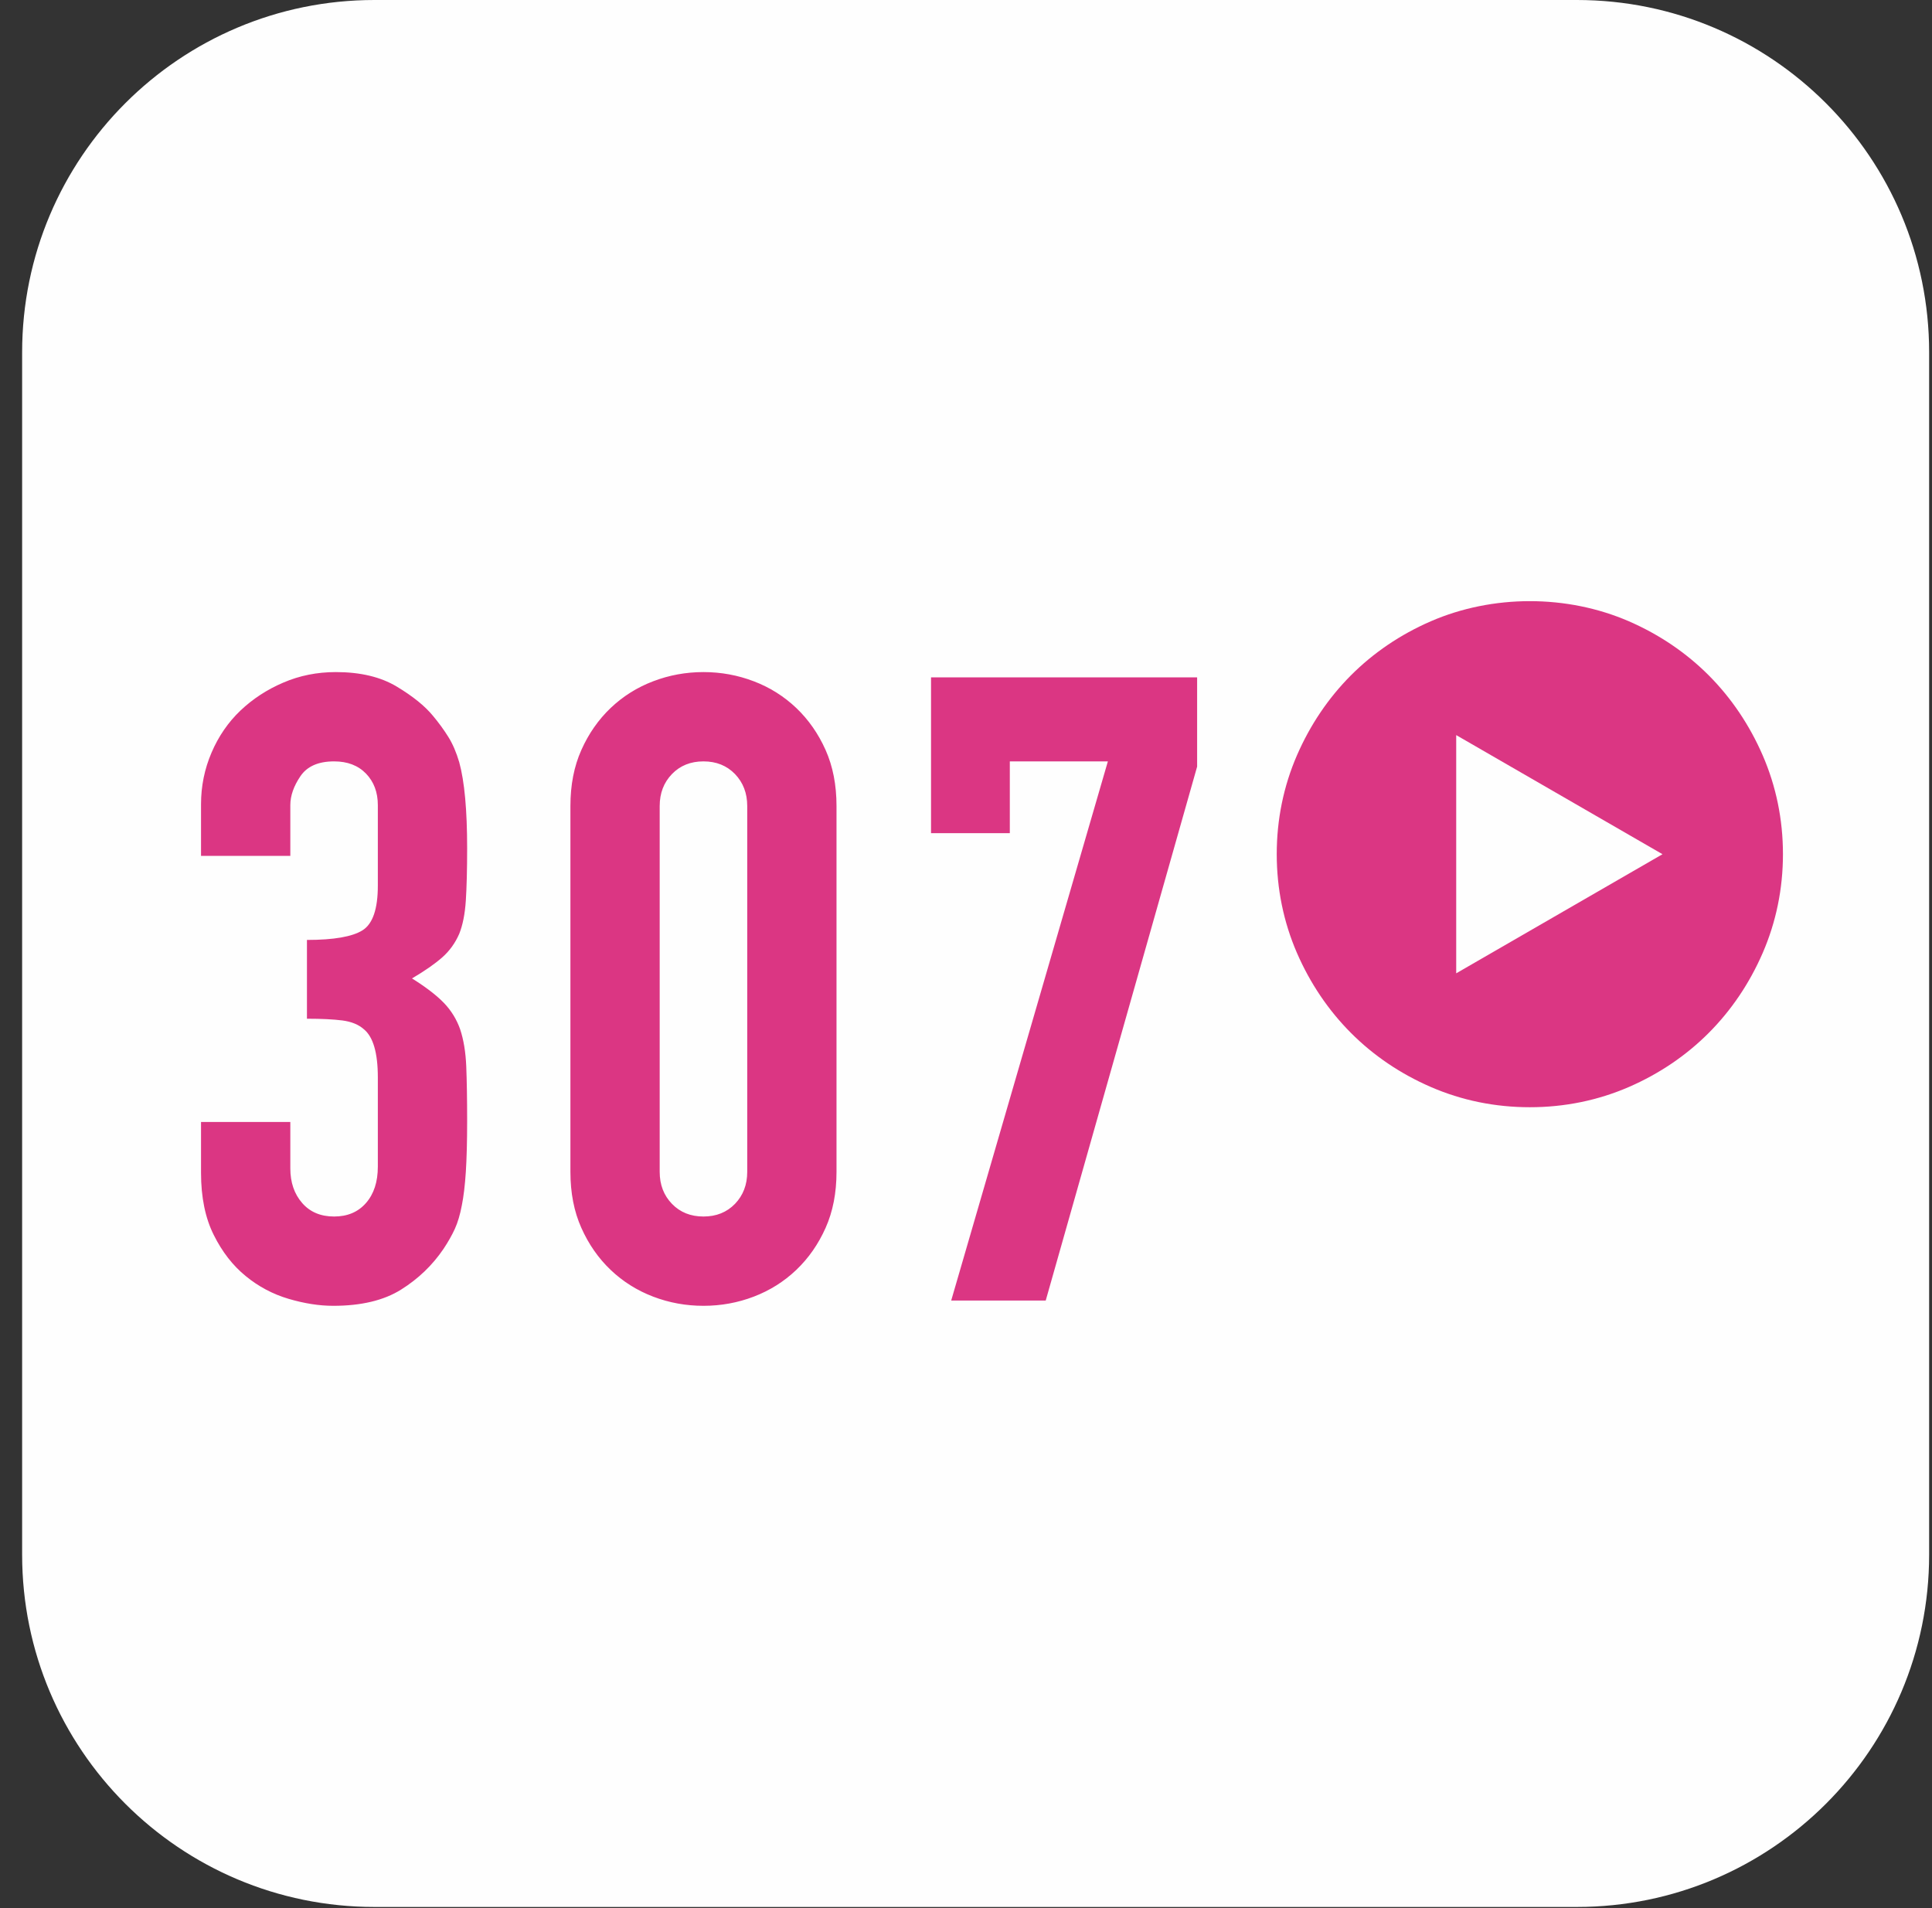
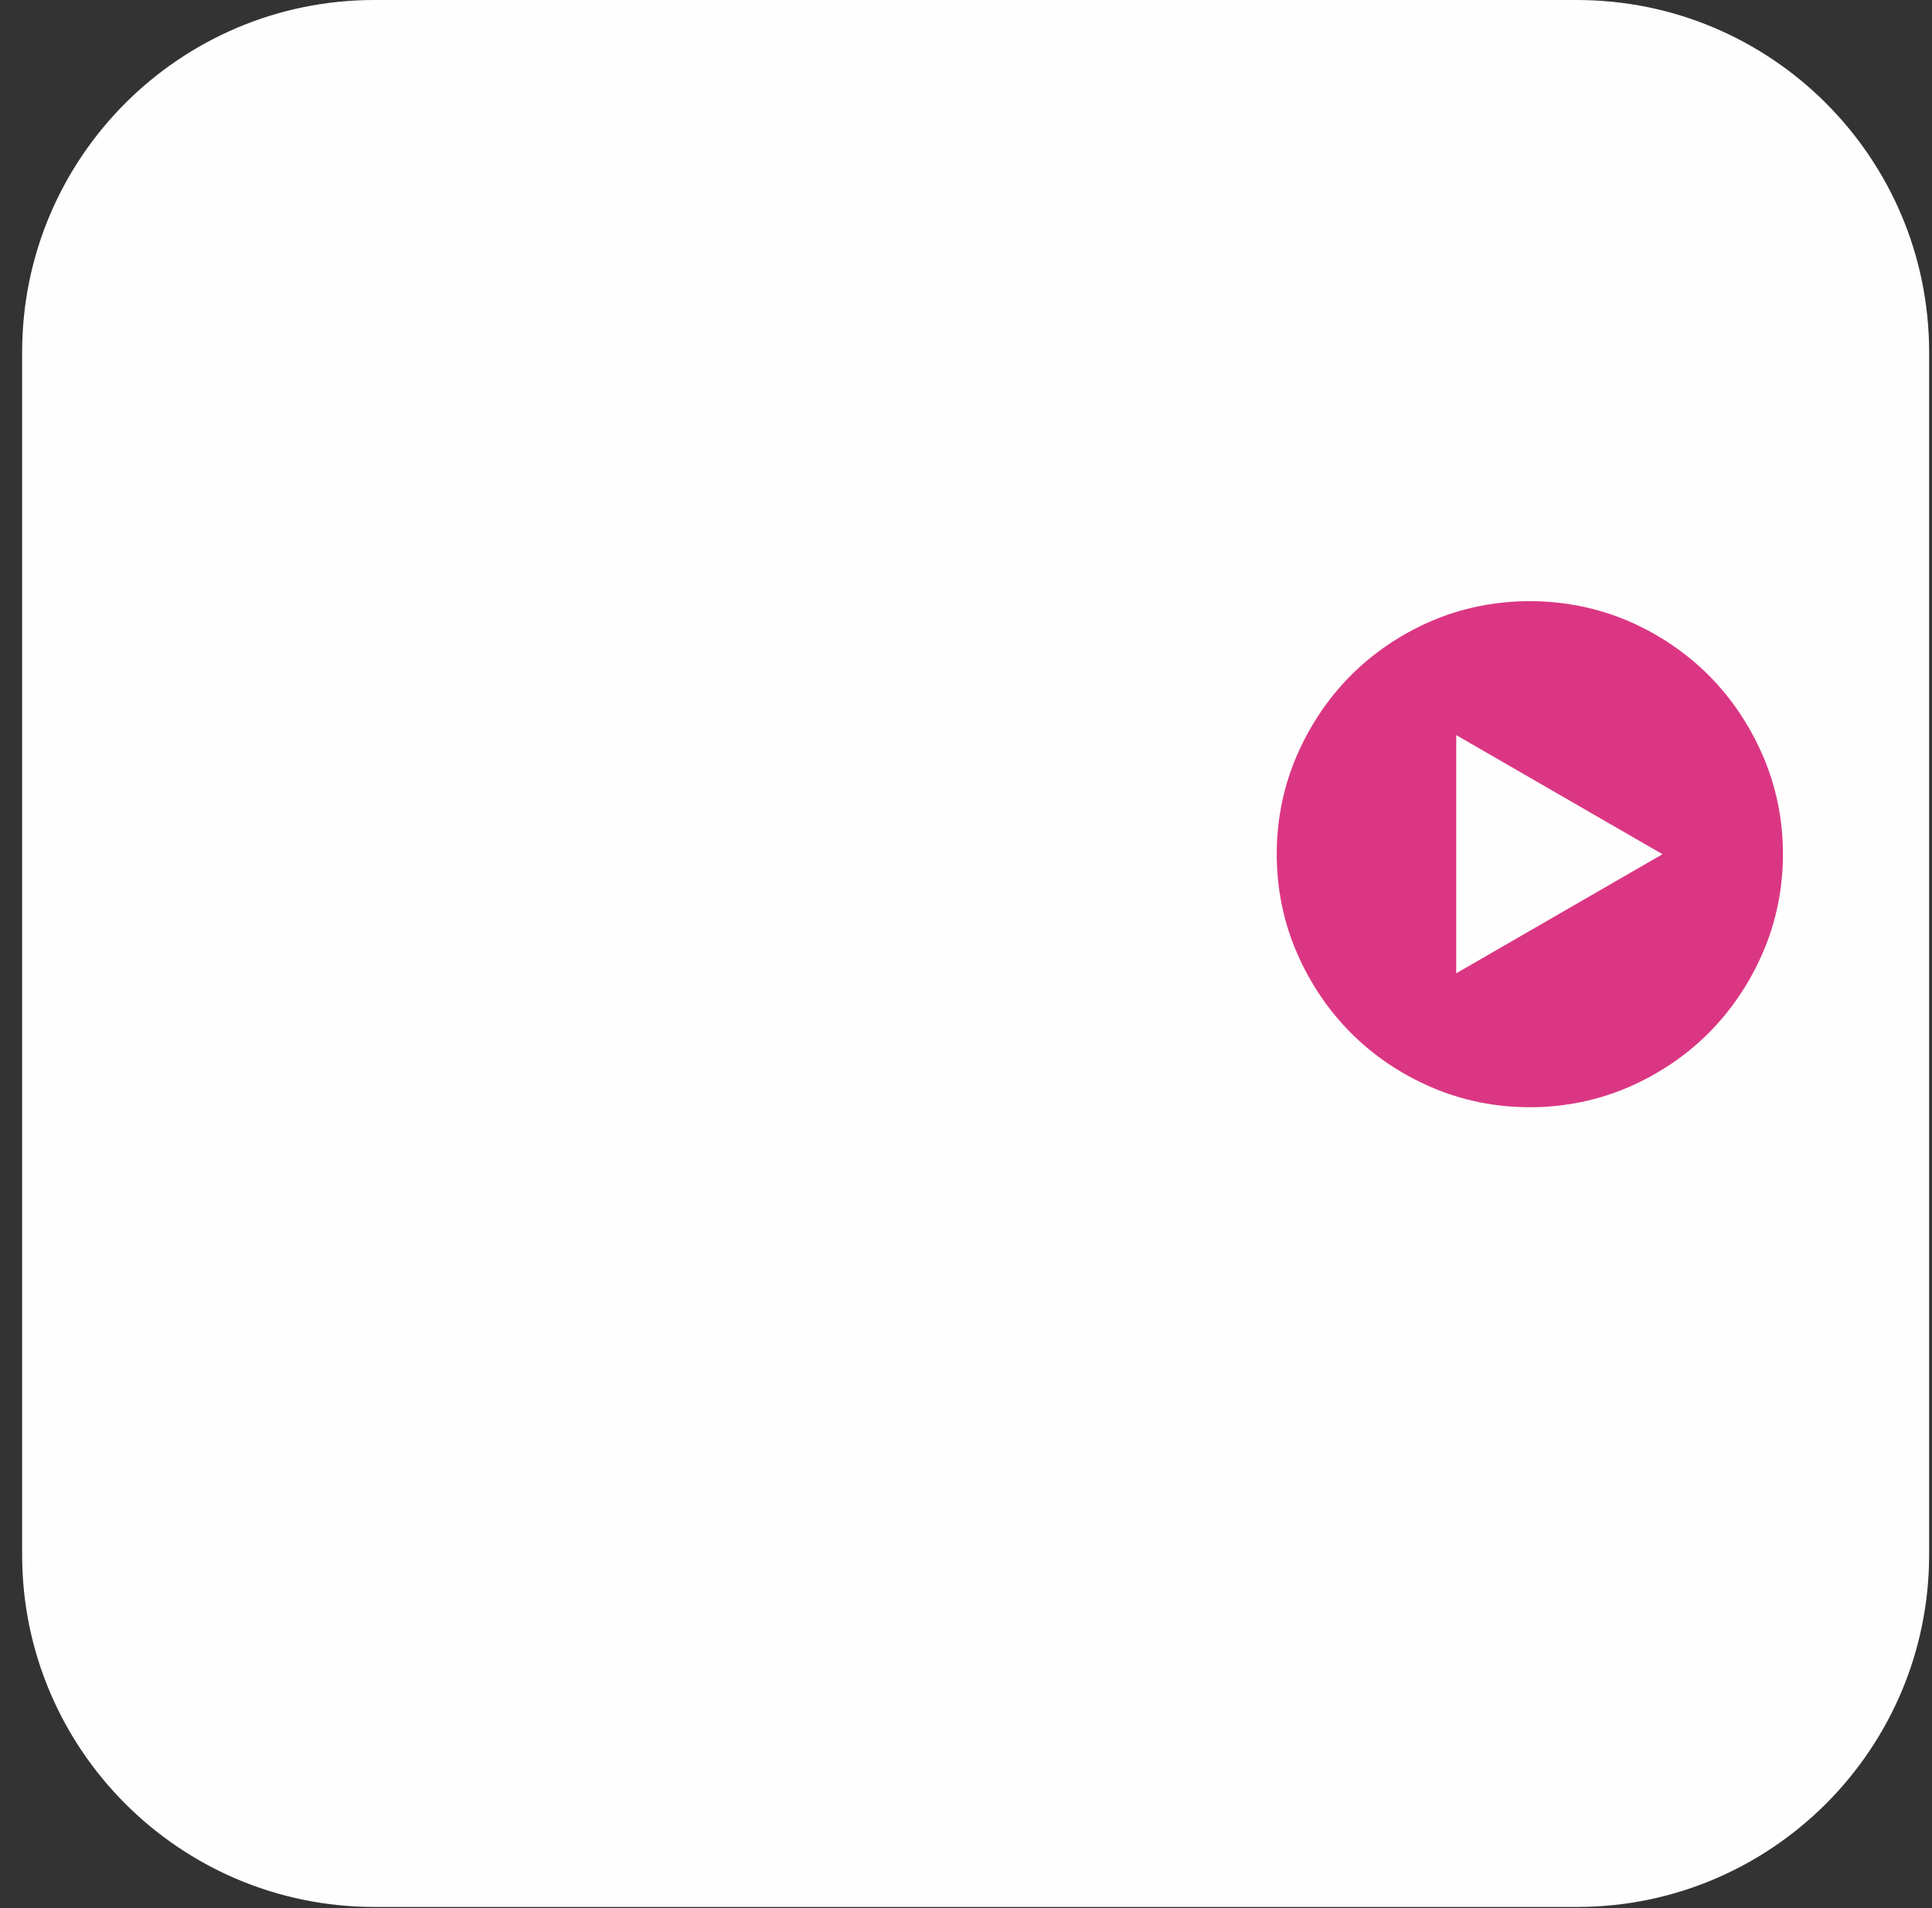
<svg xmlns="http://www.w3.org/2000/svg" width="81" height="80" viewBox="0 0 81 80">
  <rect x="0" y="0" width="81" height="80" fill="#333333" stroke="none" />
  <g fill="none" fill-rule="evenodd" transform="translate(.928)">
    <path fill="#FEFEFE" d="M65.182,79.952 L14.77,79.952 C6.613,79.952 0,73.339 0,65.182 L0,14.77 C0,6.613 6.613,0 14.77,0 L65.182,0 C73.339,0 79.952,6.613 79.952,14.77 L79.952,65.182 C79.952,73.339 73.339,79.952 65.182,79.952" />
    <g fill="#DB3683" transform="translate(7.5 25.204)">
-       <path d="M4.441 14.204C5.565 14.204 6.343 14.069 6.771 13.8 7.199 13.531 7.413 12.907 7.413 11.929L7.413 8.552C7.413 8.015 7.248 7.574 6.918 7.231 6.587 6.889 6.141 6.718 5.579 6.718 4.918 6.718 4.447 6.925 4.166 7.341 3.884 7.758 3.744 8.161 3.744 8.552L3.744 10.681 0 10.681 0 8.516C0 7.758.147 7.035.441 6.35.734 5.666 1.138 5.079 1.651 4.589 2.166 4.1 2.764 3.708 3.45 3.415 4.134 3.12 4.868 2.974 5.652 2.974 6.679 2.974 7.529 3.176 8.202 3.58 8.875 3.983 9.383 4.393 9.725 4.809 9.97 5.103 10.184 5.396 10.367 5.69 10.551 5.983 10.703 6.338 10.826 6.754 11.047 7.561 11.157 8.76 11.157 10.351 11.157 11.256 11.138 11.99 11.102 12.552 11.065 13.116 10.973 13.58 10.826 13.947 10.655 14.339 10.416 14.669 10.11 14.938 9.804 15.207 9.383 15.501 8.845 15.818 9.432 16.185 9.878 16.529 10.184 16.846 10.49 17.165 10.716 17.532 10.863 17.948 11.01 18.388 11.095 18.908 11.12 19.507 11.144 20.107 11.157 20.871 11.157 21.801 11.157 22.658 11.138 23.367 11.102 23.929 11.065 24.492 11.01 24.957 10.936 25.324 10.863 25.715 10.765 26.046 10.643 26.315 10.52 26.584 10.361 26.865 10.165 27.159 9.701 27.844 9.108 28.413 8.386 28.865 7.664 29.318 6.716 29.544 5.542 29.544 4.954 29.544 4.331 29.446 3.67 29.251 3.009 29.055 2.409 28.737 1.872 28.296 1.333 27.856.886 27.282.533 26.572.178 25.862 0 24.993 0 23.966L0 21.837 3.744 21.837 3.744 23.783C3.744 24.37 3.909 24.853 4.239 25.232 4.569 25.612 5.015 25.8 5.579 25.8 6.141 25.8 6.587 25.612 6.918 25.232 7.248 24.853 7.413 24.346 7.413 23.709L7.413 19.966C7.413 18.938 7.217 18.266 6.826 17.948 6.606 17.752 6.306 17.63 5.927 17.58 5.548 17.532 5.052 17.507 4.441 17.507L4.441 14.204M19.23 23.929C19.23 24.467 19.401 24.914 19.744 25.269 20.087 25.624 20.527 25.8 21.065 25.8 21.603 25.8 22.043 25.624 22.387 25.269 22.728 24.914 22.9 24.467 22.9 23.929L22.9 8.589C22.9 8.051 22.728 7.605 22.387 7.249 22.043 6.895 21.603 6.718 21.065 6.718 20.527 6.718 20.087 6.895 19.744 7.249 19.401 7.605 19.23 8.051 19.23 8.589L19.23 23.929ZM15.487 8.589C15.487 7.708 15.639 6.925 15.946 6.24 16.251 5.555 16.661 4.969 17.175 4.478 17.689 3.99 18.282 3.616 18.955 3.36 19.627 3.103 20.331 2.974 21.065 2.974 21.799 2.974 22.502 3.103 23.175 3.36 23.848 3.616 24.441 3.99 24.955 4.478 25.469 4.969 25.879 5.555 26.185 6.24 26.491 6.925 26.643 7.708 26.643 8.589L26.643 23.929C26.643 24.81 26.491 25.594 26.185 26.278 25.879 26.963 25.469 27.55 24.955 28.04 24.441 28.529 23.848 28.902 23.175 29.159 22.502 29.416 21.799 29.544 21.065 29.544 20.331 29.544 19.627 29.416 18.955 29.159 18.282 28.902 17.689 28.529 17.175 28.04 16.661 27.55 16.251 26.963 15.946 26.278 15.639 25.594 15.487 24.81 15.487 23.929L15.487 8.589 15.487 8.589Z" />
-       <polyline points="31.451 29.324 38.02 6.718 33.909 6.718 33.909 9.727 30.606 9.727 30.606 3.195 41.762 3.195 41.762 6.938 35.414 29.324 31.451 29.324" />
      <path d="M51.557,0.845 C54.154,-0.281 57.266,-0.282 59.865,0.845 C61.141,1.401 62.269,2.165 63.217,3.116 C64.161,4.065 64.92,5.192 65.473,6.462 C66.036,7.759 66.323,9.154 66.323,10.607 C66.323,12.059 66.036,13.454 65.473,14.752 C64.92,16.024 64.161,17.149 63.217,18.097 C62.27,19.049 61.142,19.813 59.865,20.369 C58.566,20.932 57.168,21.218 55.711,21.218 C54.253,21.218 52.855,20.932 51.557,20.368 C50.281,19.814 49.154,19.05 48.206,18.098 C47.26,17.148 46.501,16.022 45.948,14.752 C45.386,13.455 45.1,12.061 45.1,10.607 C45.1,9.153 45.386,7.758 45.948,6.462 C46.501,5.192 47.26,4.066 48.205,3.116 C49.154,2.164 50.281,1.4 51.557,0.845 Z M52.624,5.616 L52.624,15.604 L61.273,10.61 L52.624,5.616 Z" />
    </g>
  </g>
</svg>